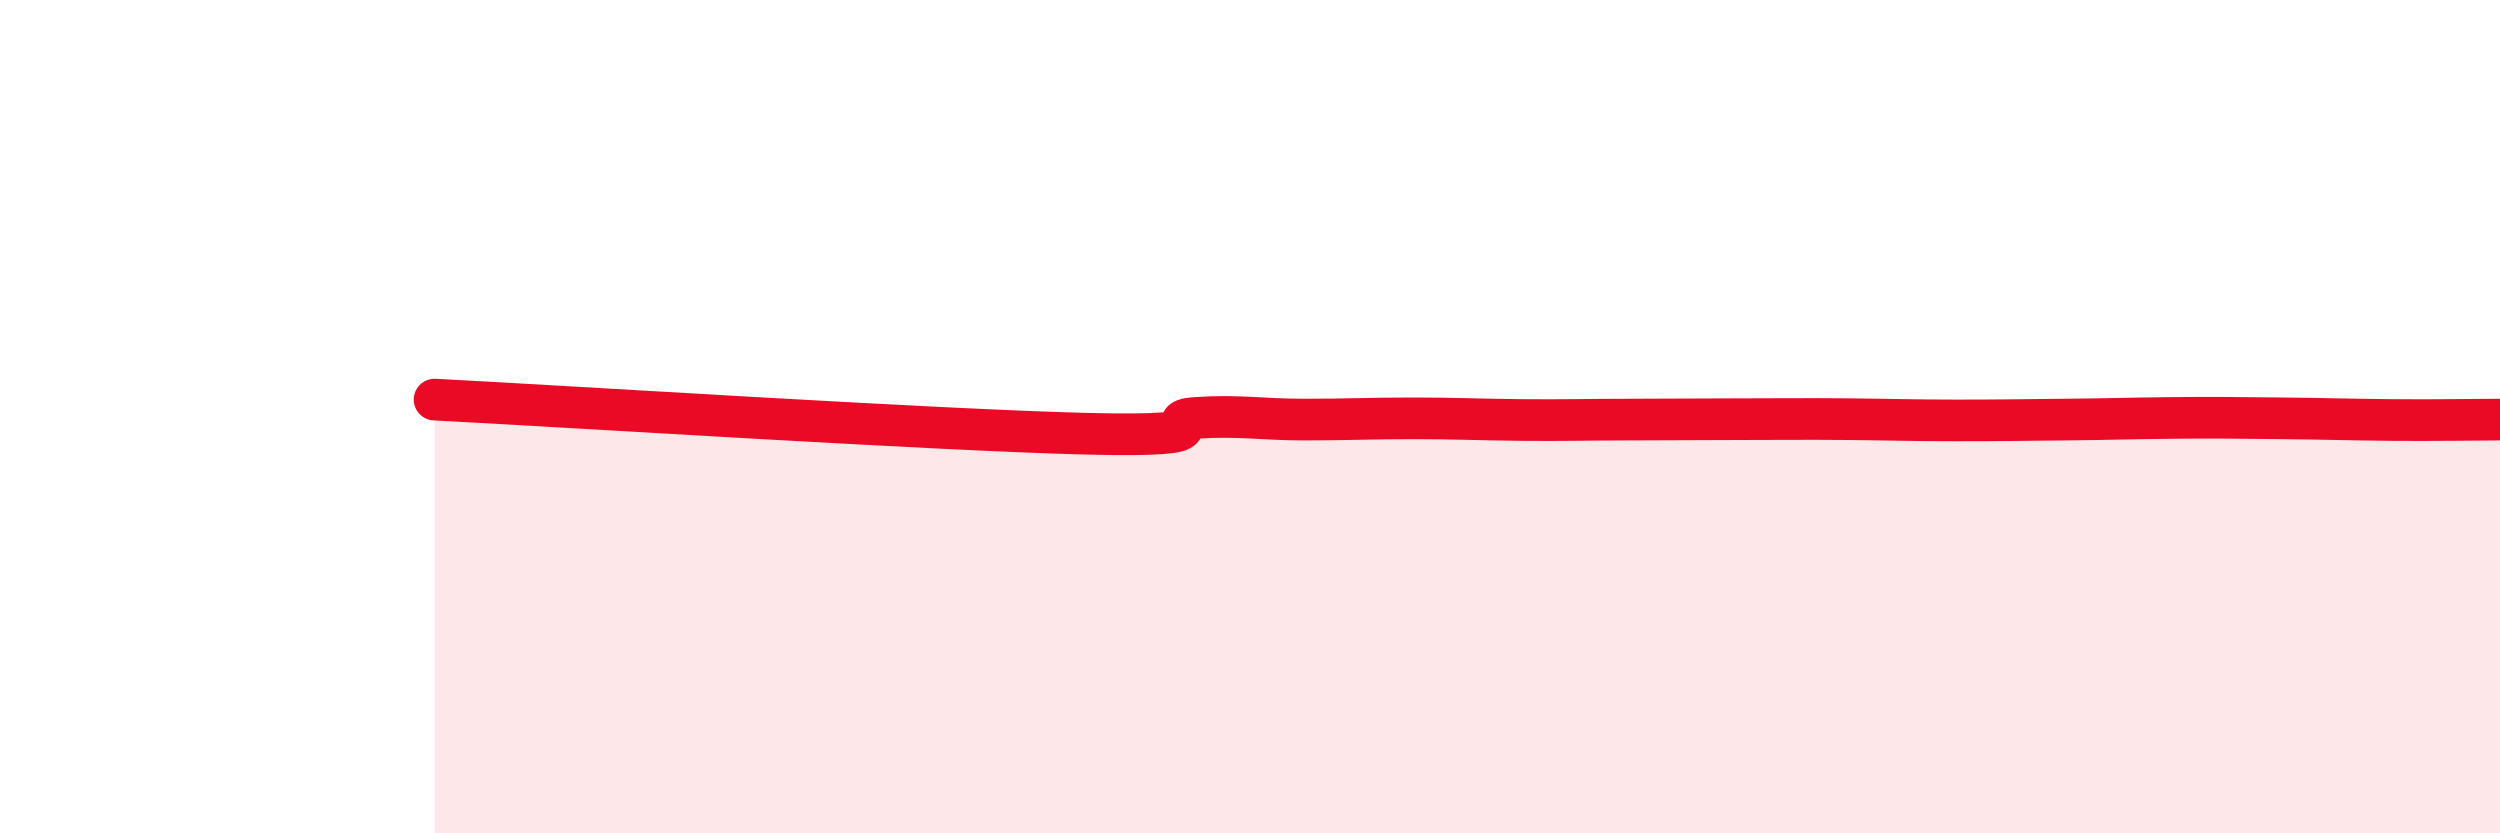
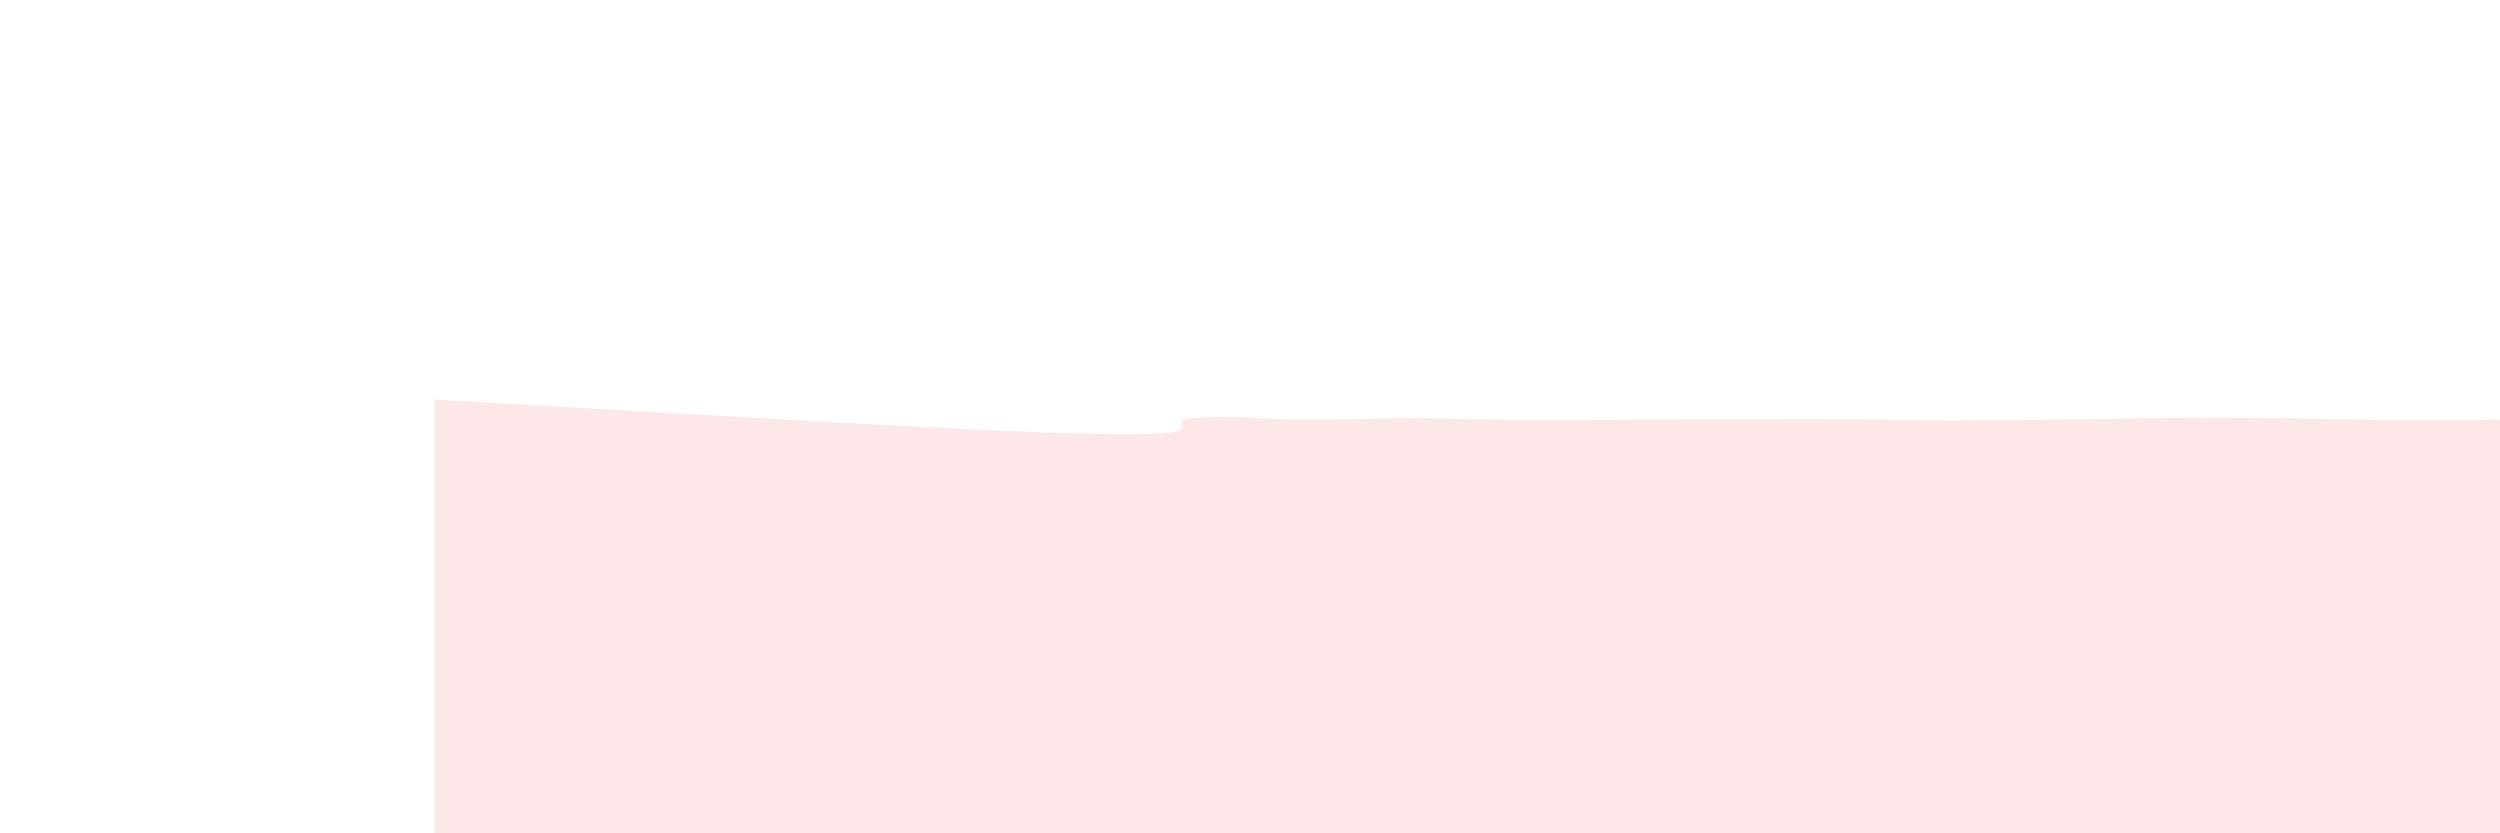
<svg xmlns="http://www.w3.org/2000/svg" width="60" height="20" viewBox="0 0 60 20">
-   <path d="M 10.43,9.59 C 13.56,9.75 22.44,10.32 26.09,10.41 C 29.74,10.5 27.66,10.1 28.7,10.03 C 29.74,9.96 30.26,10.07 31.3,10.07 C 32.34,10.07 32.87,10.04 33.91,10.04 C 34.95,10.04 35.48,10.07 36.52,10.08 C 37.56,10.09 38.09,10.07 39.13,10.07 C 40.17,10.07 40.7,10.06 41.74,10.06 C 42.78,10.06 43.31,10.05 44.35,10.06 C 45.39,10.07 45.92,10.09 46.96,10.09 C 48,10.09 48.53,10.08 49.57,10.07 C 50.61,10.06 51.13,10.04 52.17,10.03 C 53.21,10.02 53.74,10.03 54.78,10.04 C 55.82,10.05 56.35,10.07 57.39,10.08 C 58.43,10.09 59.48,10.07 60,10.07L60 20L10.43 20Z" fill="#EB0A25" opacity="0.1" stroke-linecap="round" stroke-linejoin="round" />
-   <path d="M 10.43,9.59 C 13.56,9.75 22.44,10.32 26.09,10.41 C 29.74,10.5 27.66,10.1 28.7,10.03 C 29.74,9.96 30.26,10.07 31.3,10.07 C 32.34,10.07 32.87,10.04 33.91,10.04 C 34.95,10.04 35.48,10.07 36.52,10.08 C 37.56,10.09 38.09,10.07 39.13,10.07 C 40.17,10.07 40.7,10.06 41.74,10.06 C 42.78,10.06 43.31,10.05 44.35,10.06 C 45.39,10.07 45.92,10.09 46.96,10.09 C 48,10.09 48.53,10.08 49.57,10.07 C 50.61,10.06 51.13,10.04 52.17,10.03 C 53.21,10.02 53.74,10.03 54.78,10.04 C 55.82,10.05 56.35,10.07 57.39,10.08 C 58.43,10.09 59.48,10.07 60,10.07" stroke="#EB0A25" stroke-width="1" fill="none" stroke-linecap="round" stroke-linejoin="round" />
+   <path d="M 10.43,9.59 C 13.56,9.75 22.44,10.32 26.09,10.41 C 29.74,10.5 27.66,10.1 28.7,10.03 C 29.74,9.96 30.26,10.07 31.3,10.07 C 32.34,10.07 32.87,10.04 33.91,10.04 C 34.95,10.04 35.48,10.07 36.52,10.08 C 37.56,10.09 38.09,10.07 39.13,10.07 C 40.17,10.07 40.7,10.06 41.74,10.06 C 42.78,10.06 43.31,10.05 44.35,10.06 C 45.39,10.07 45.92,10.09 46.96,10.09 C 50.61,10.06 51.13,10.04 52.17,10.03 C 53.21,10.02 53.74,10.03 54.78,10.04 C 55.82,10.05 56.35,10.07 57.39,10.08 C 58.43,10.09 59.48,10.07 60,10.07L60 20L10.43 20Z" fill="#EB0A25" opacity="0.1" stroke-linecap="round" stroke-linejoin="round" />
</svg>